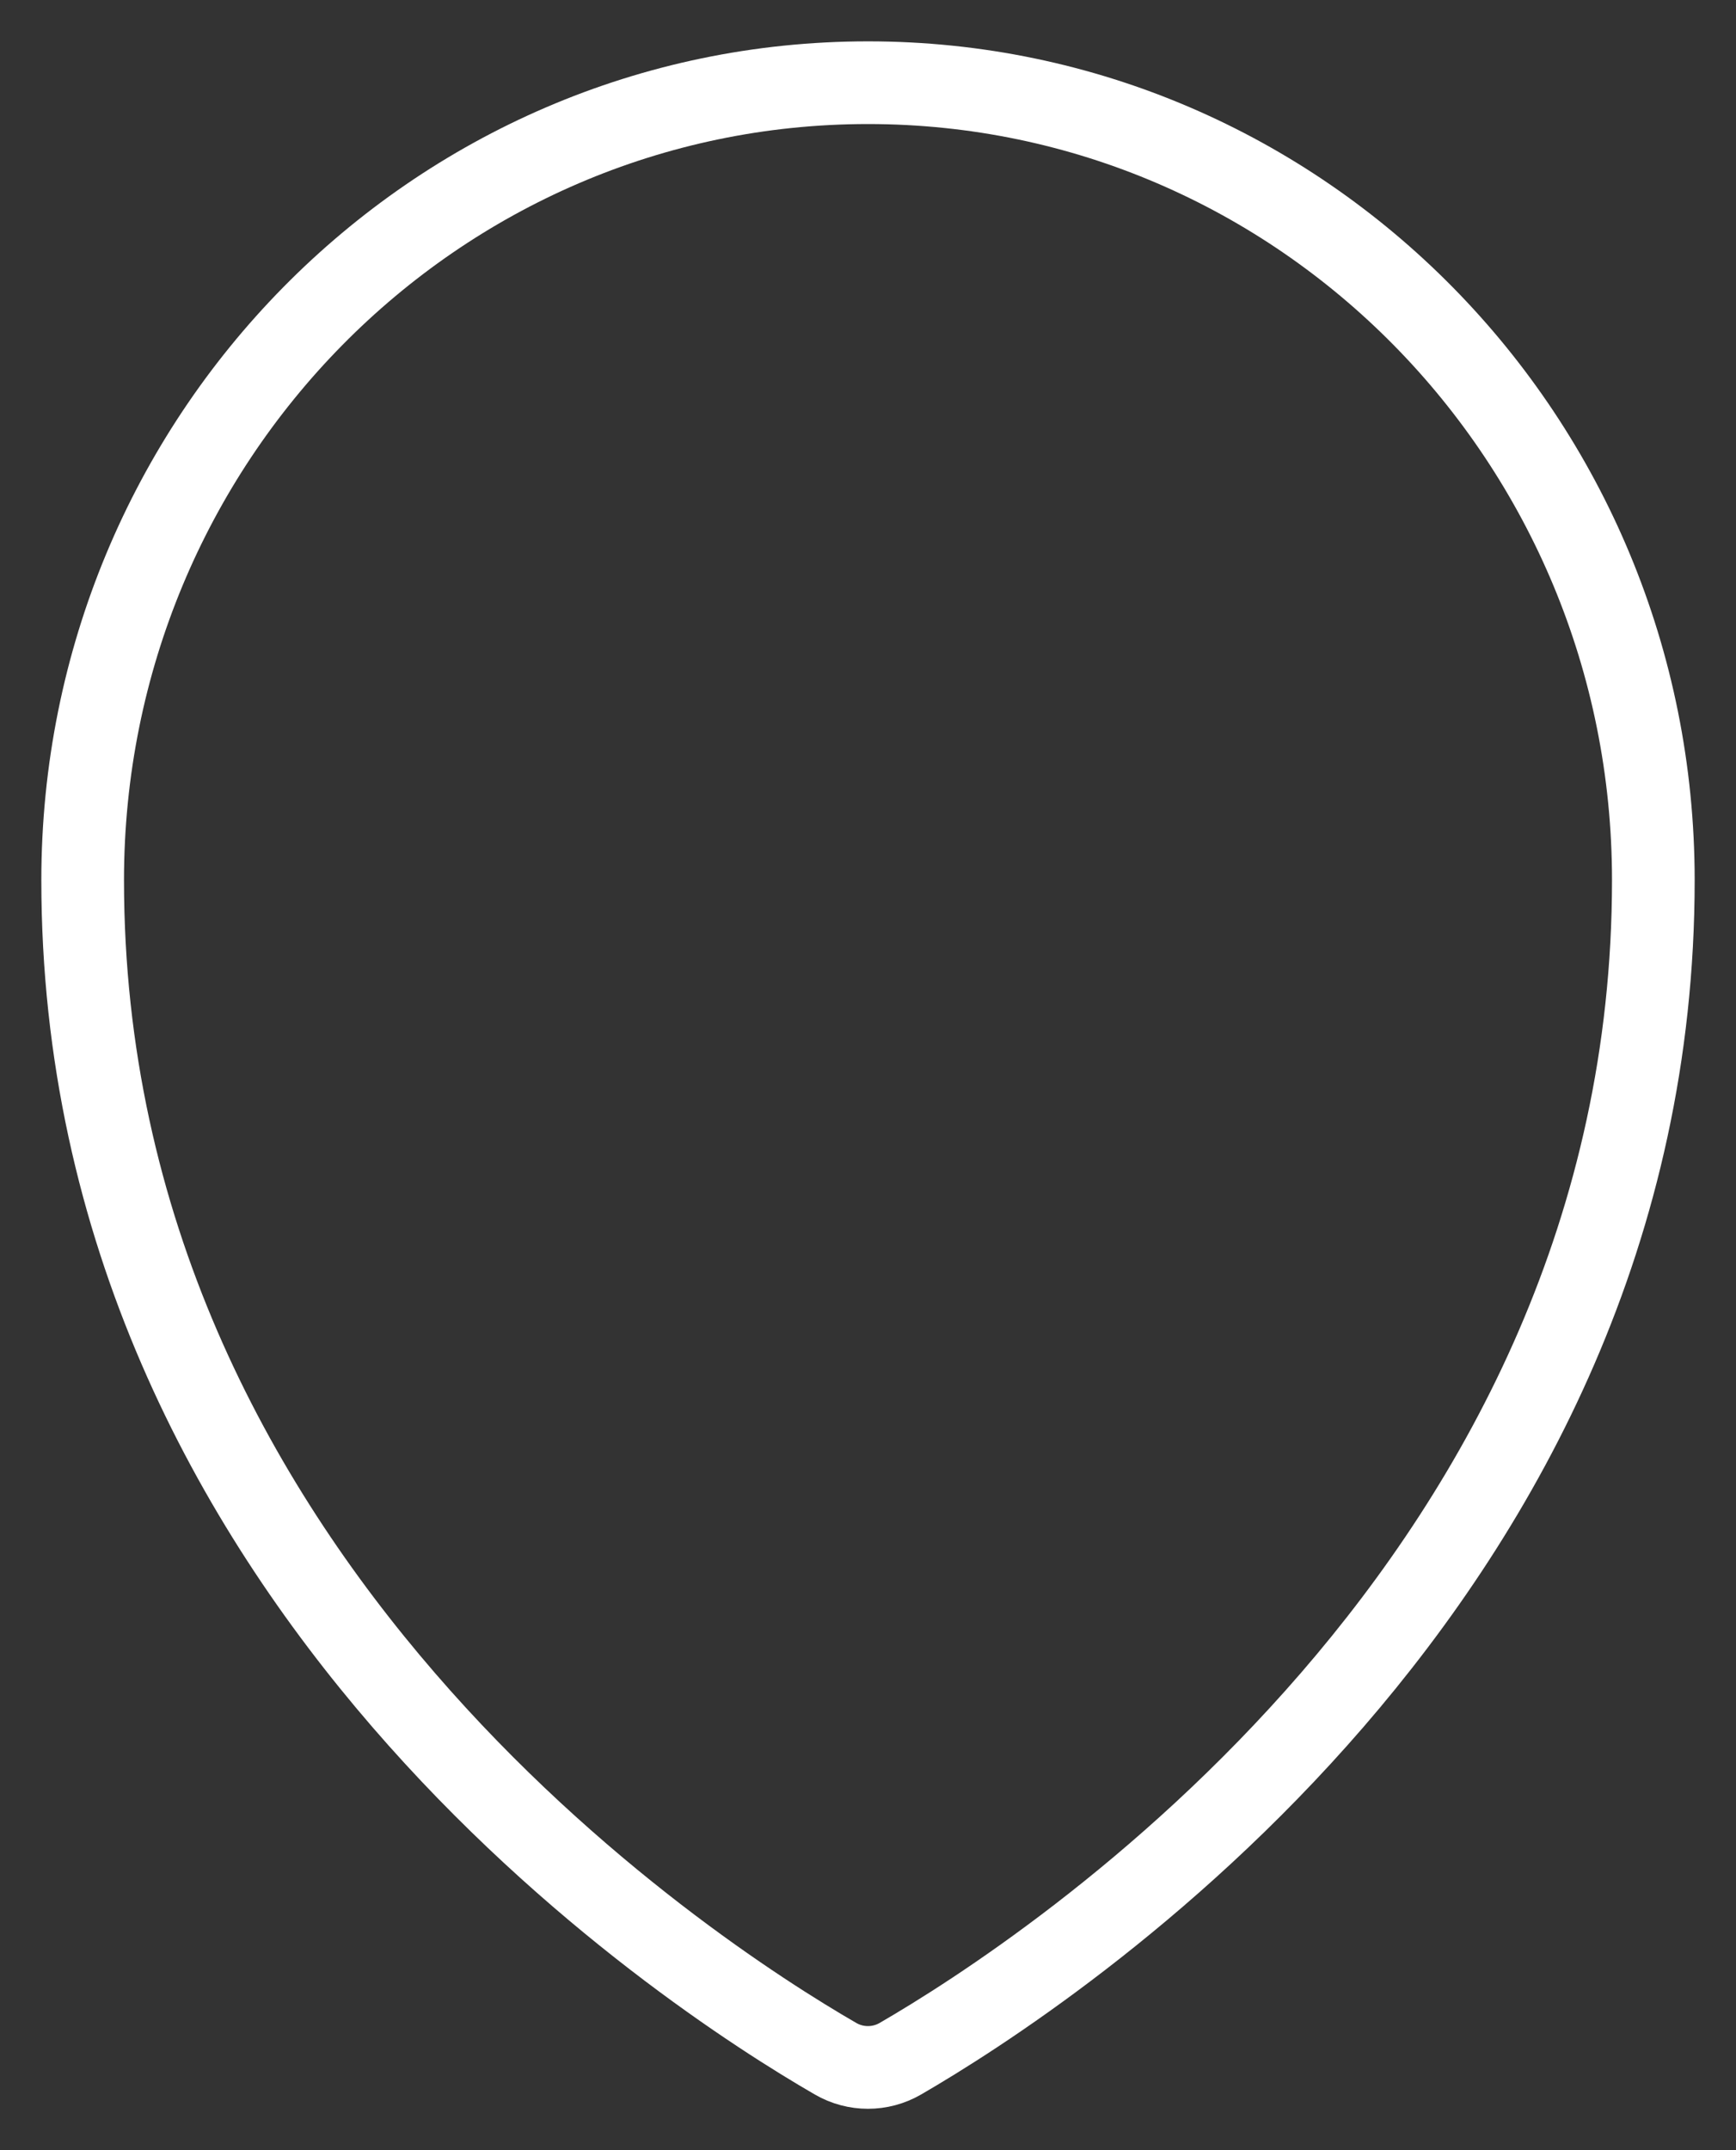
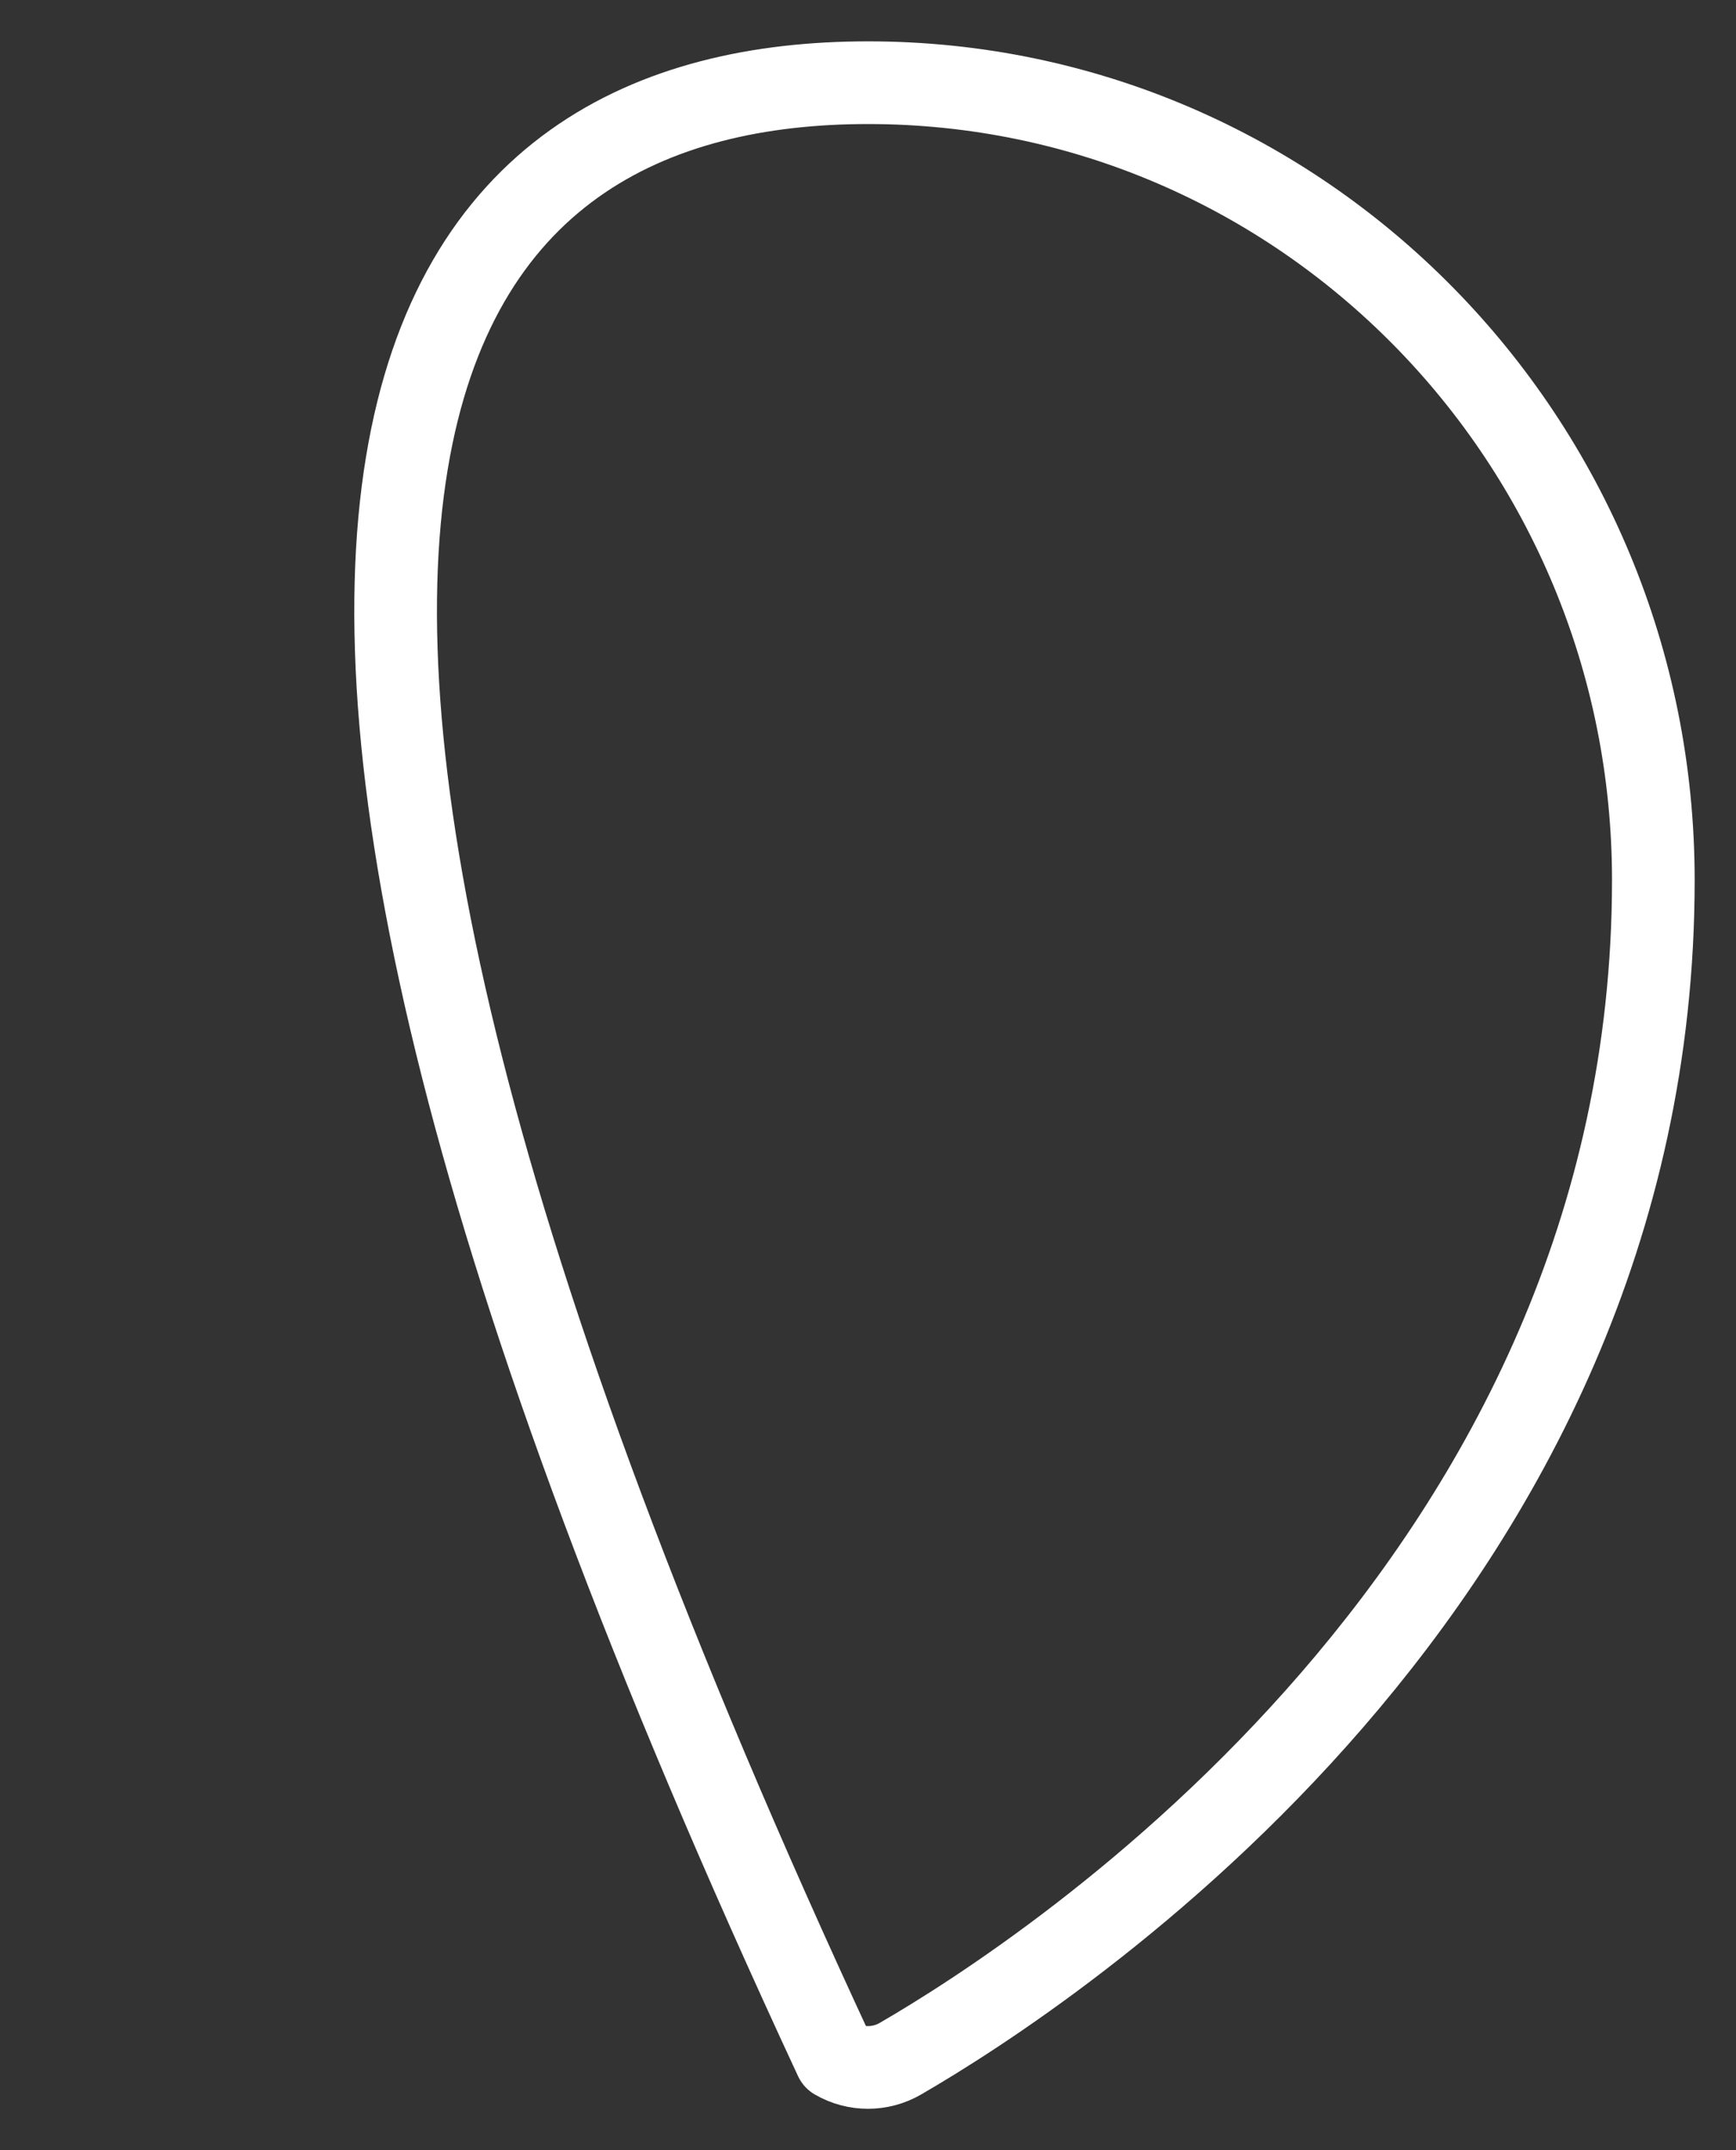
<svg xmlns="http://www.w3.org/2000/svg" width="21" height="26" viewBox="0 0 21 26" fill="none">
  <rect x="0" y="0" width="21" height="26" fill="#333333" stroke="none" />
-   <path fill-rule="evenodd" clip-rule="evenodd" d="M20 10.643C20 19.108 12.683 23.856 10.892 24.894C10.649 25.035 10.35 25.035 10.107 24.894C8.313 23.858 1 19.108 1 10.643C1 5.318 5.253 1 10.5 1C15.747 1 20 5.318 20 10.643Z" stroke="white" stroke-linecap="round" stroke-linejoin="round" />
+   <path fill-rule="evenodd" clip-rule="evenodd" d="M20 10.643C20 19.108 12.683 23.856 10.892 24.894C10.649 25.035 10.35 25.035 10.107 24.894C1 5.318 5.253 1 10.5 1C15.747 1 20 5.318 20 10.643Z" stroke="white" stroke-linecap="round" stroke-linejoin="round" />
</svg>